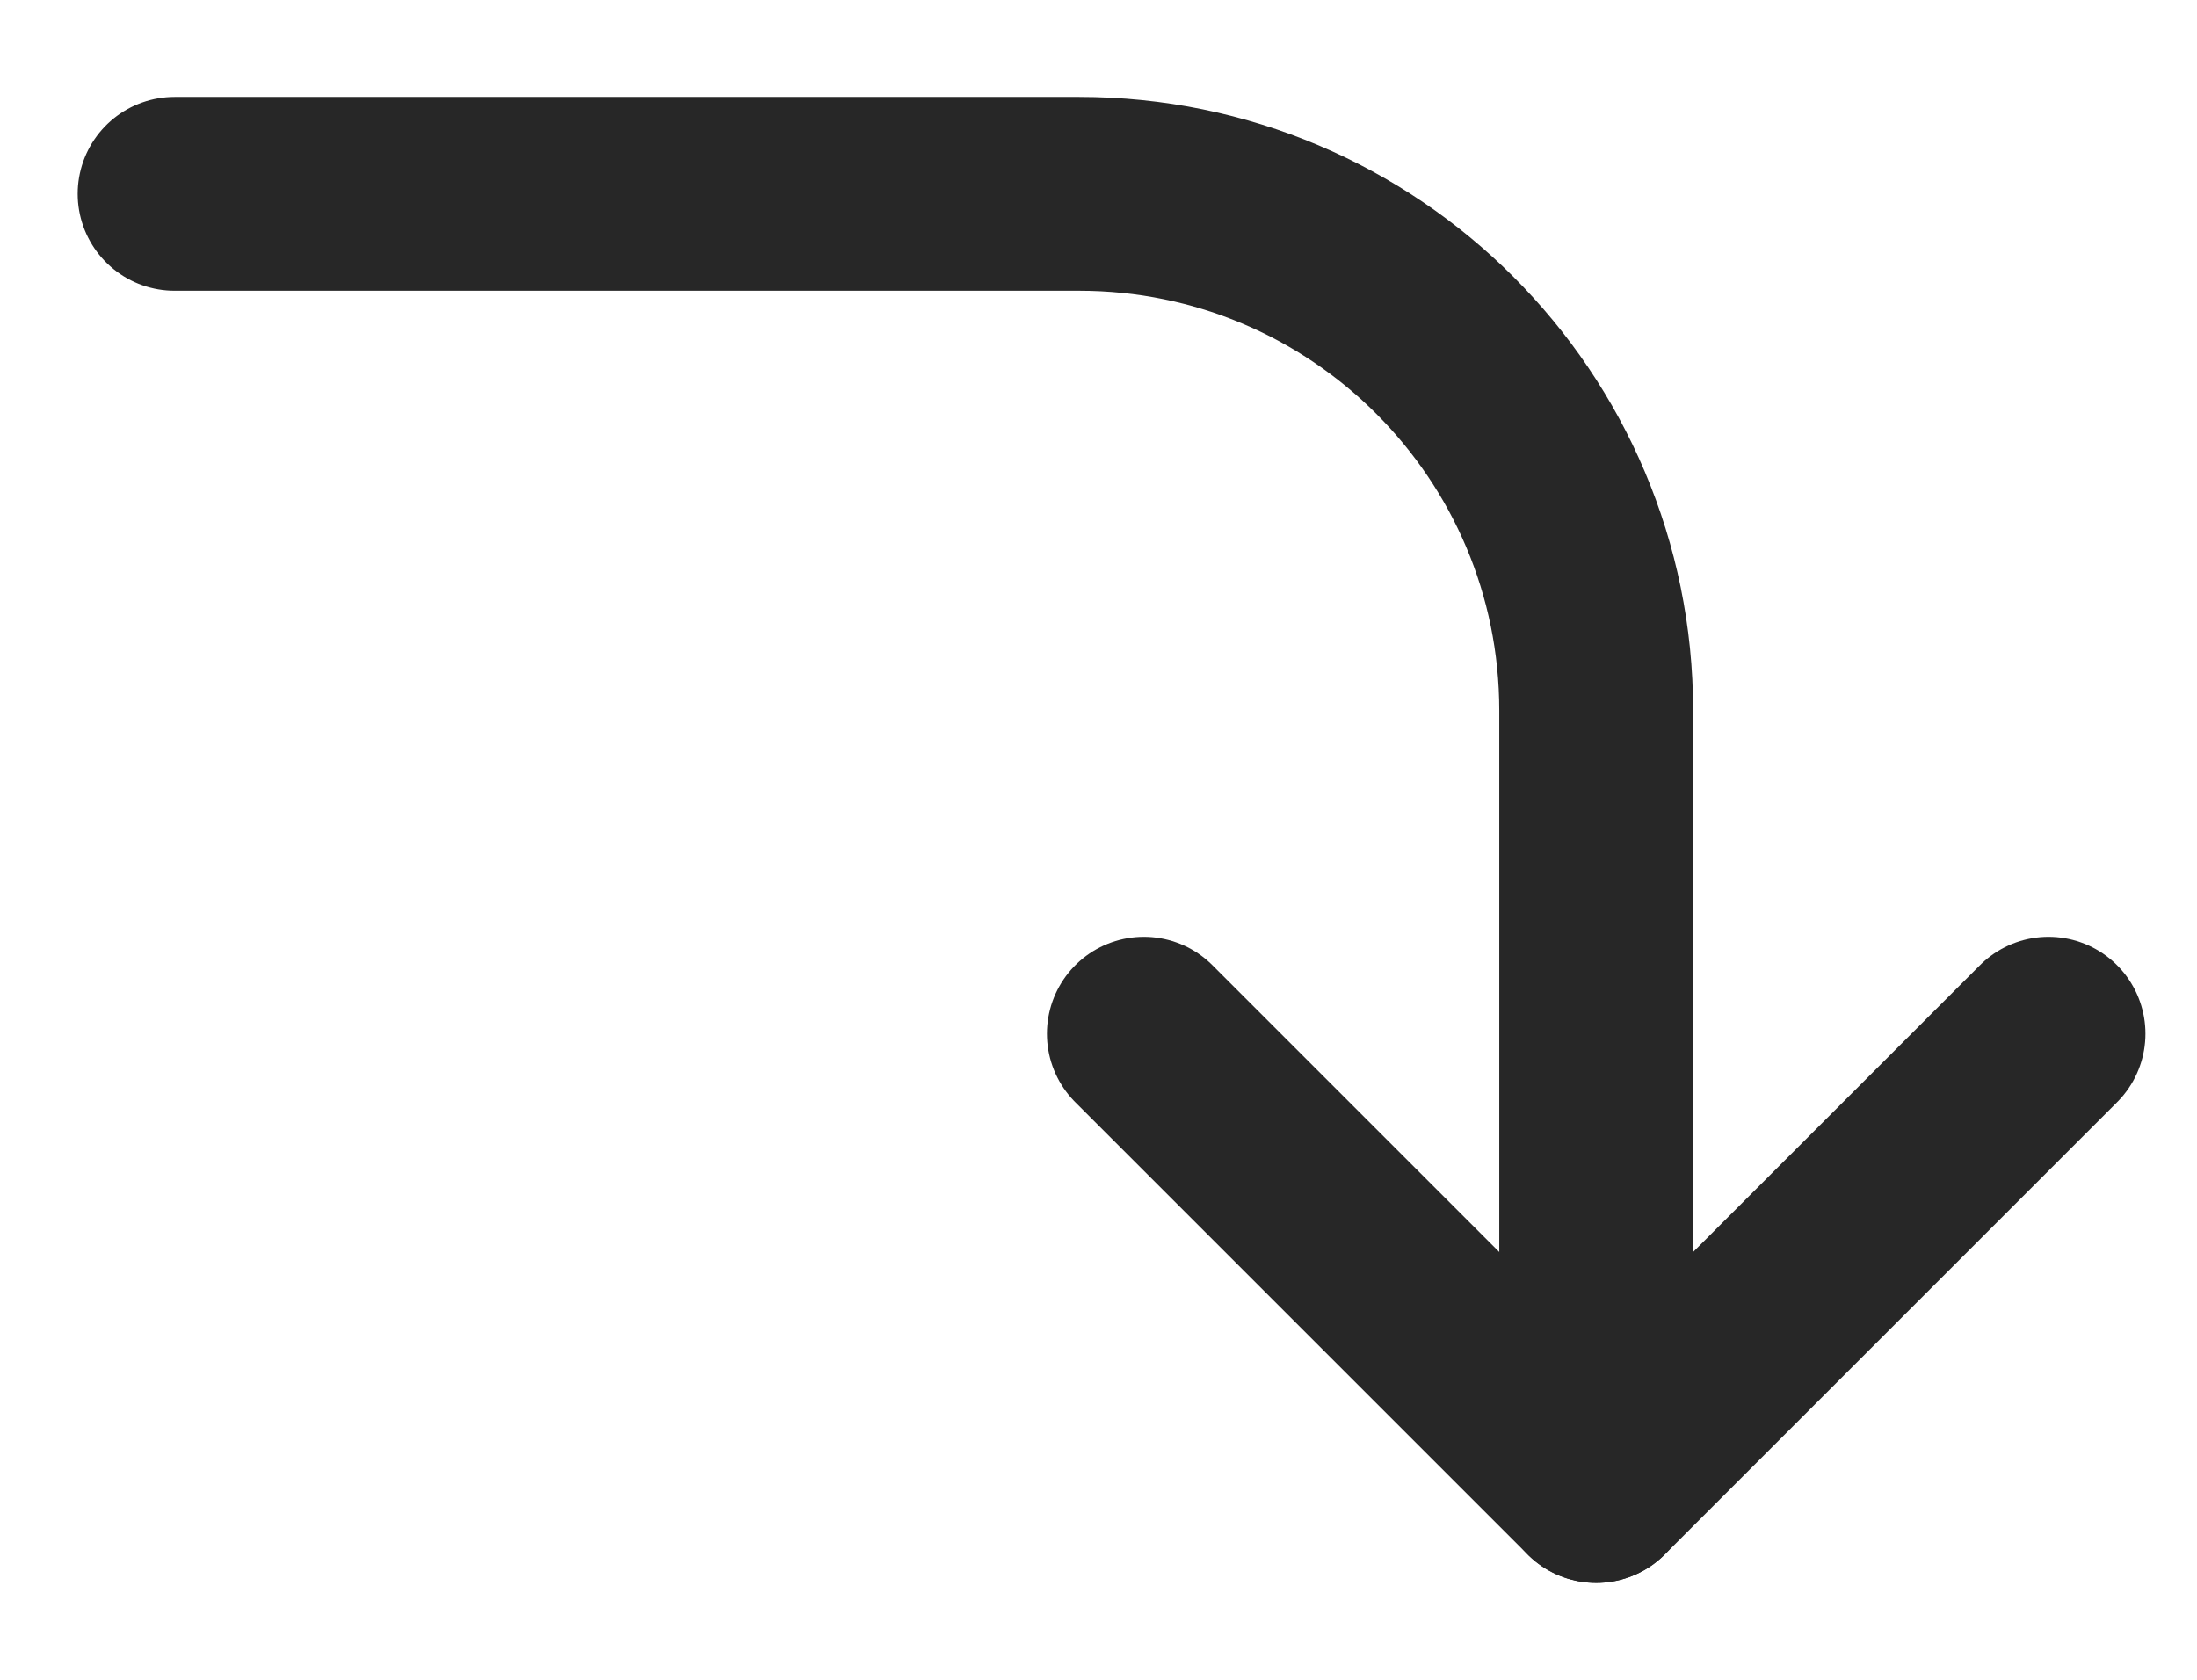
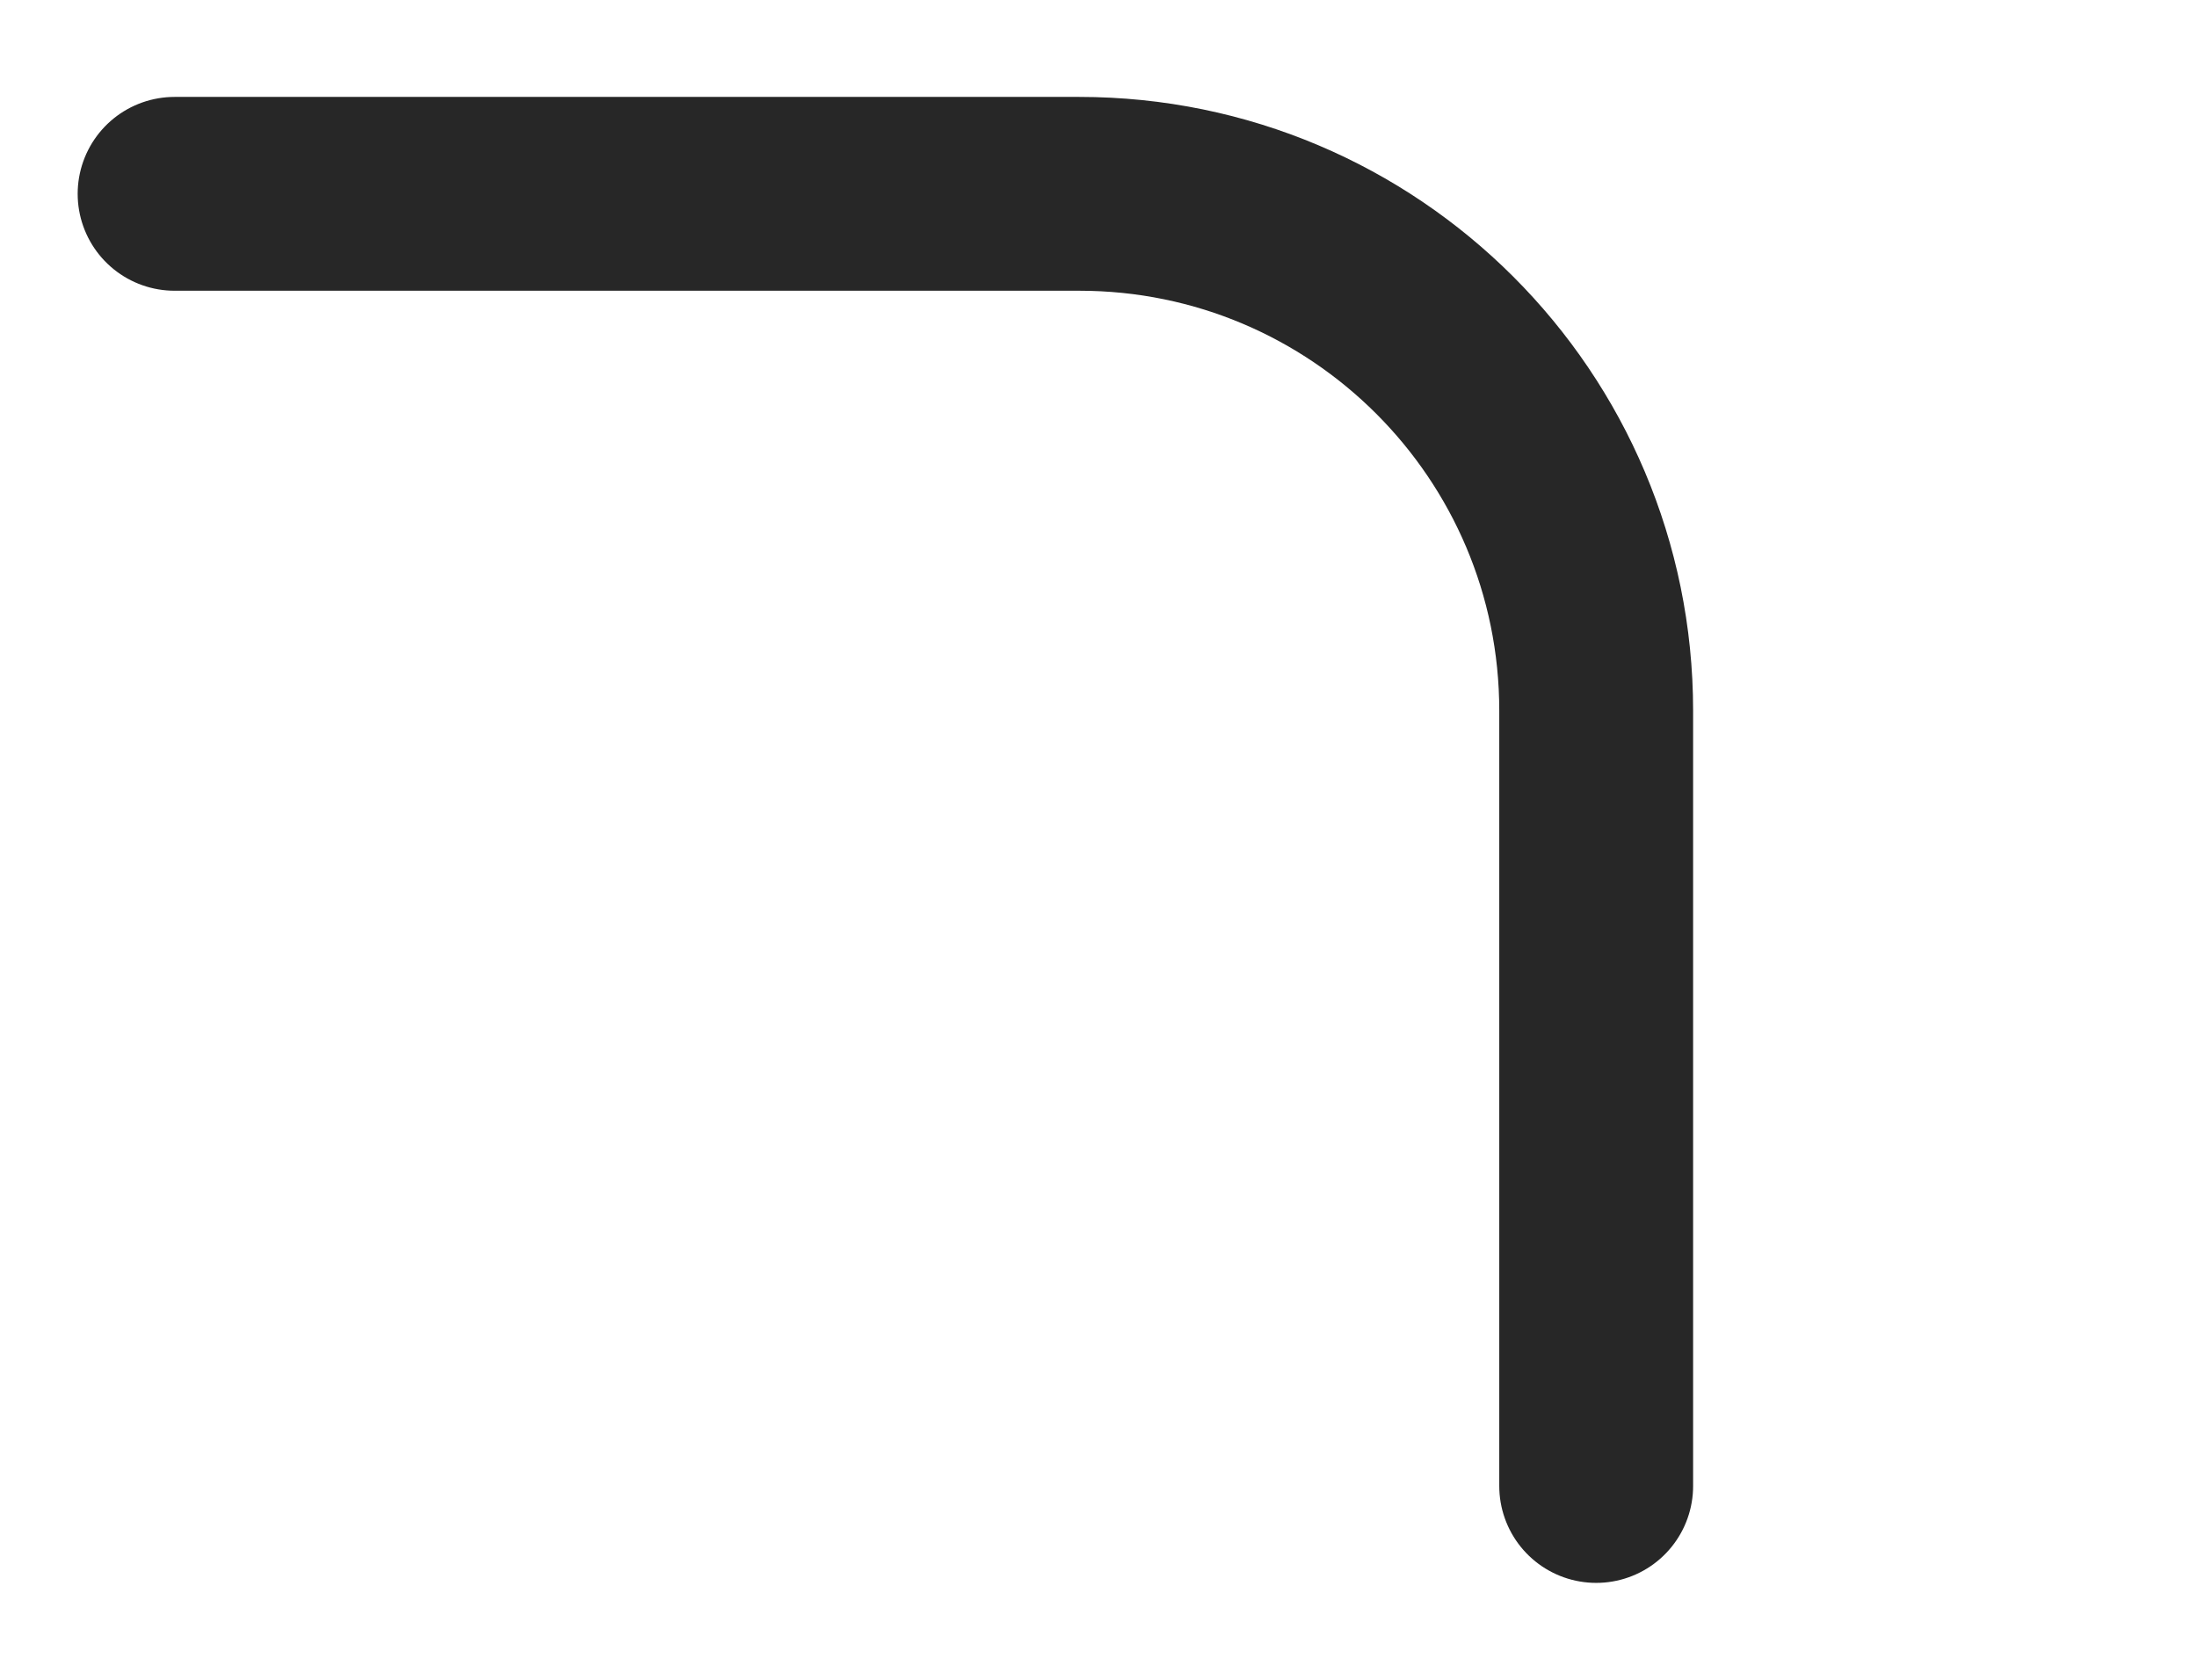
<svg xmlns="http://www.w3.org/2000/svg" width="17" height="13" viewBox="0 0 17 13" fill="none">
  <g clip-path="url(#clip0_27_32)">
-     <path d="M15.851 8L12.351 11.5L8.851 8" stroke="#272727" stroke-width="1.5" stroke-linecap="round" stroke-linejoin="round" />
    <path d="M12.351 11.5V5.5C12.351 3.291 10.56 1.5 8.351 1.5H1.351" stroke="#272727" stroke-width="1.5" stroke-linecap="round" stroke-linejoin="round" />
  </g>
  <defs>
    <clipPath id="clip0_27_32">
      <rect width="17" height="12" fill="white" transform="translate(0 0.5)" />
    </clipPath>
  </defs>
</svg>